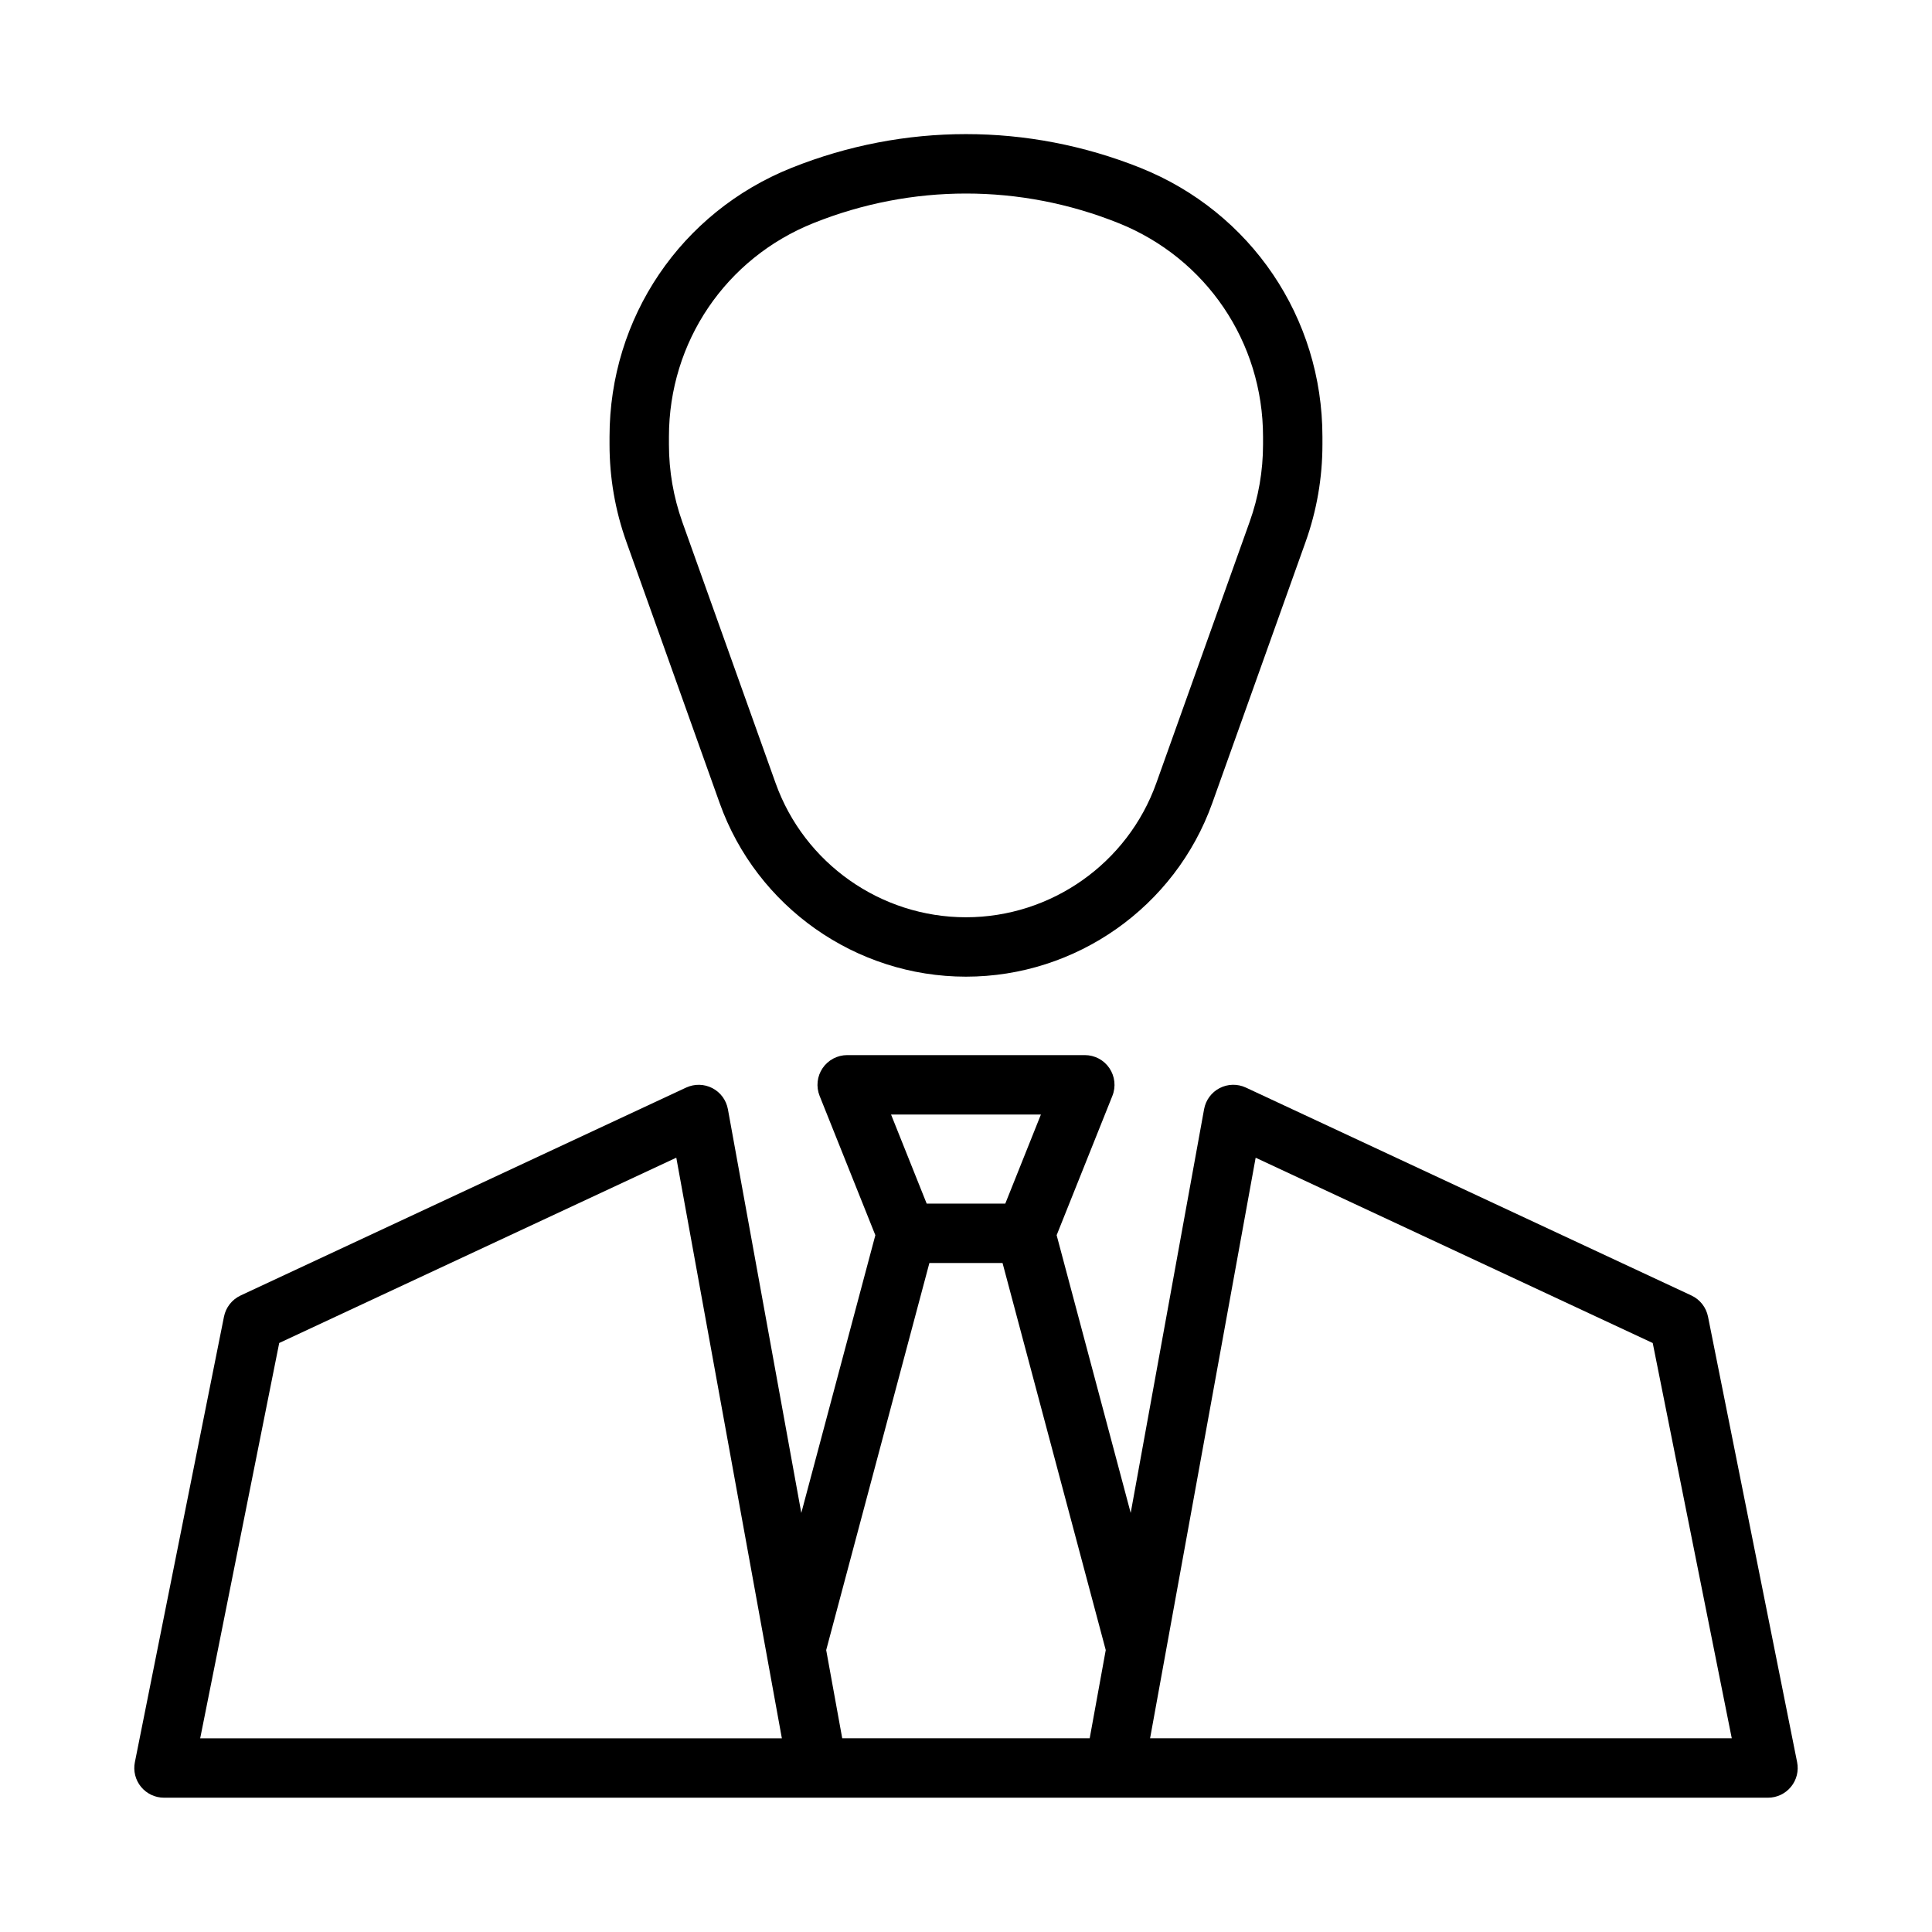
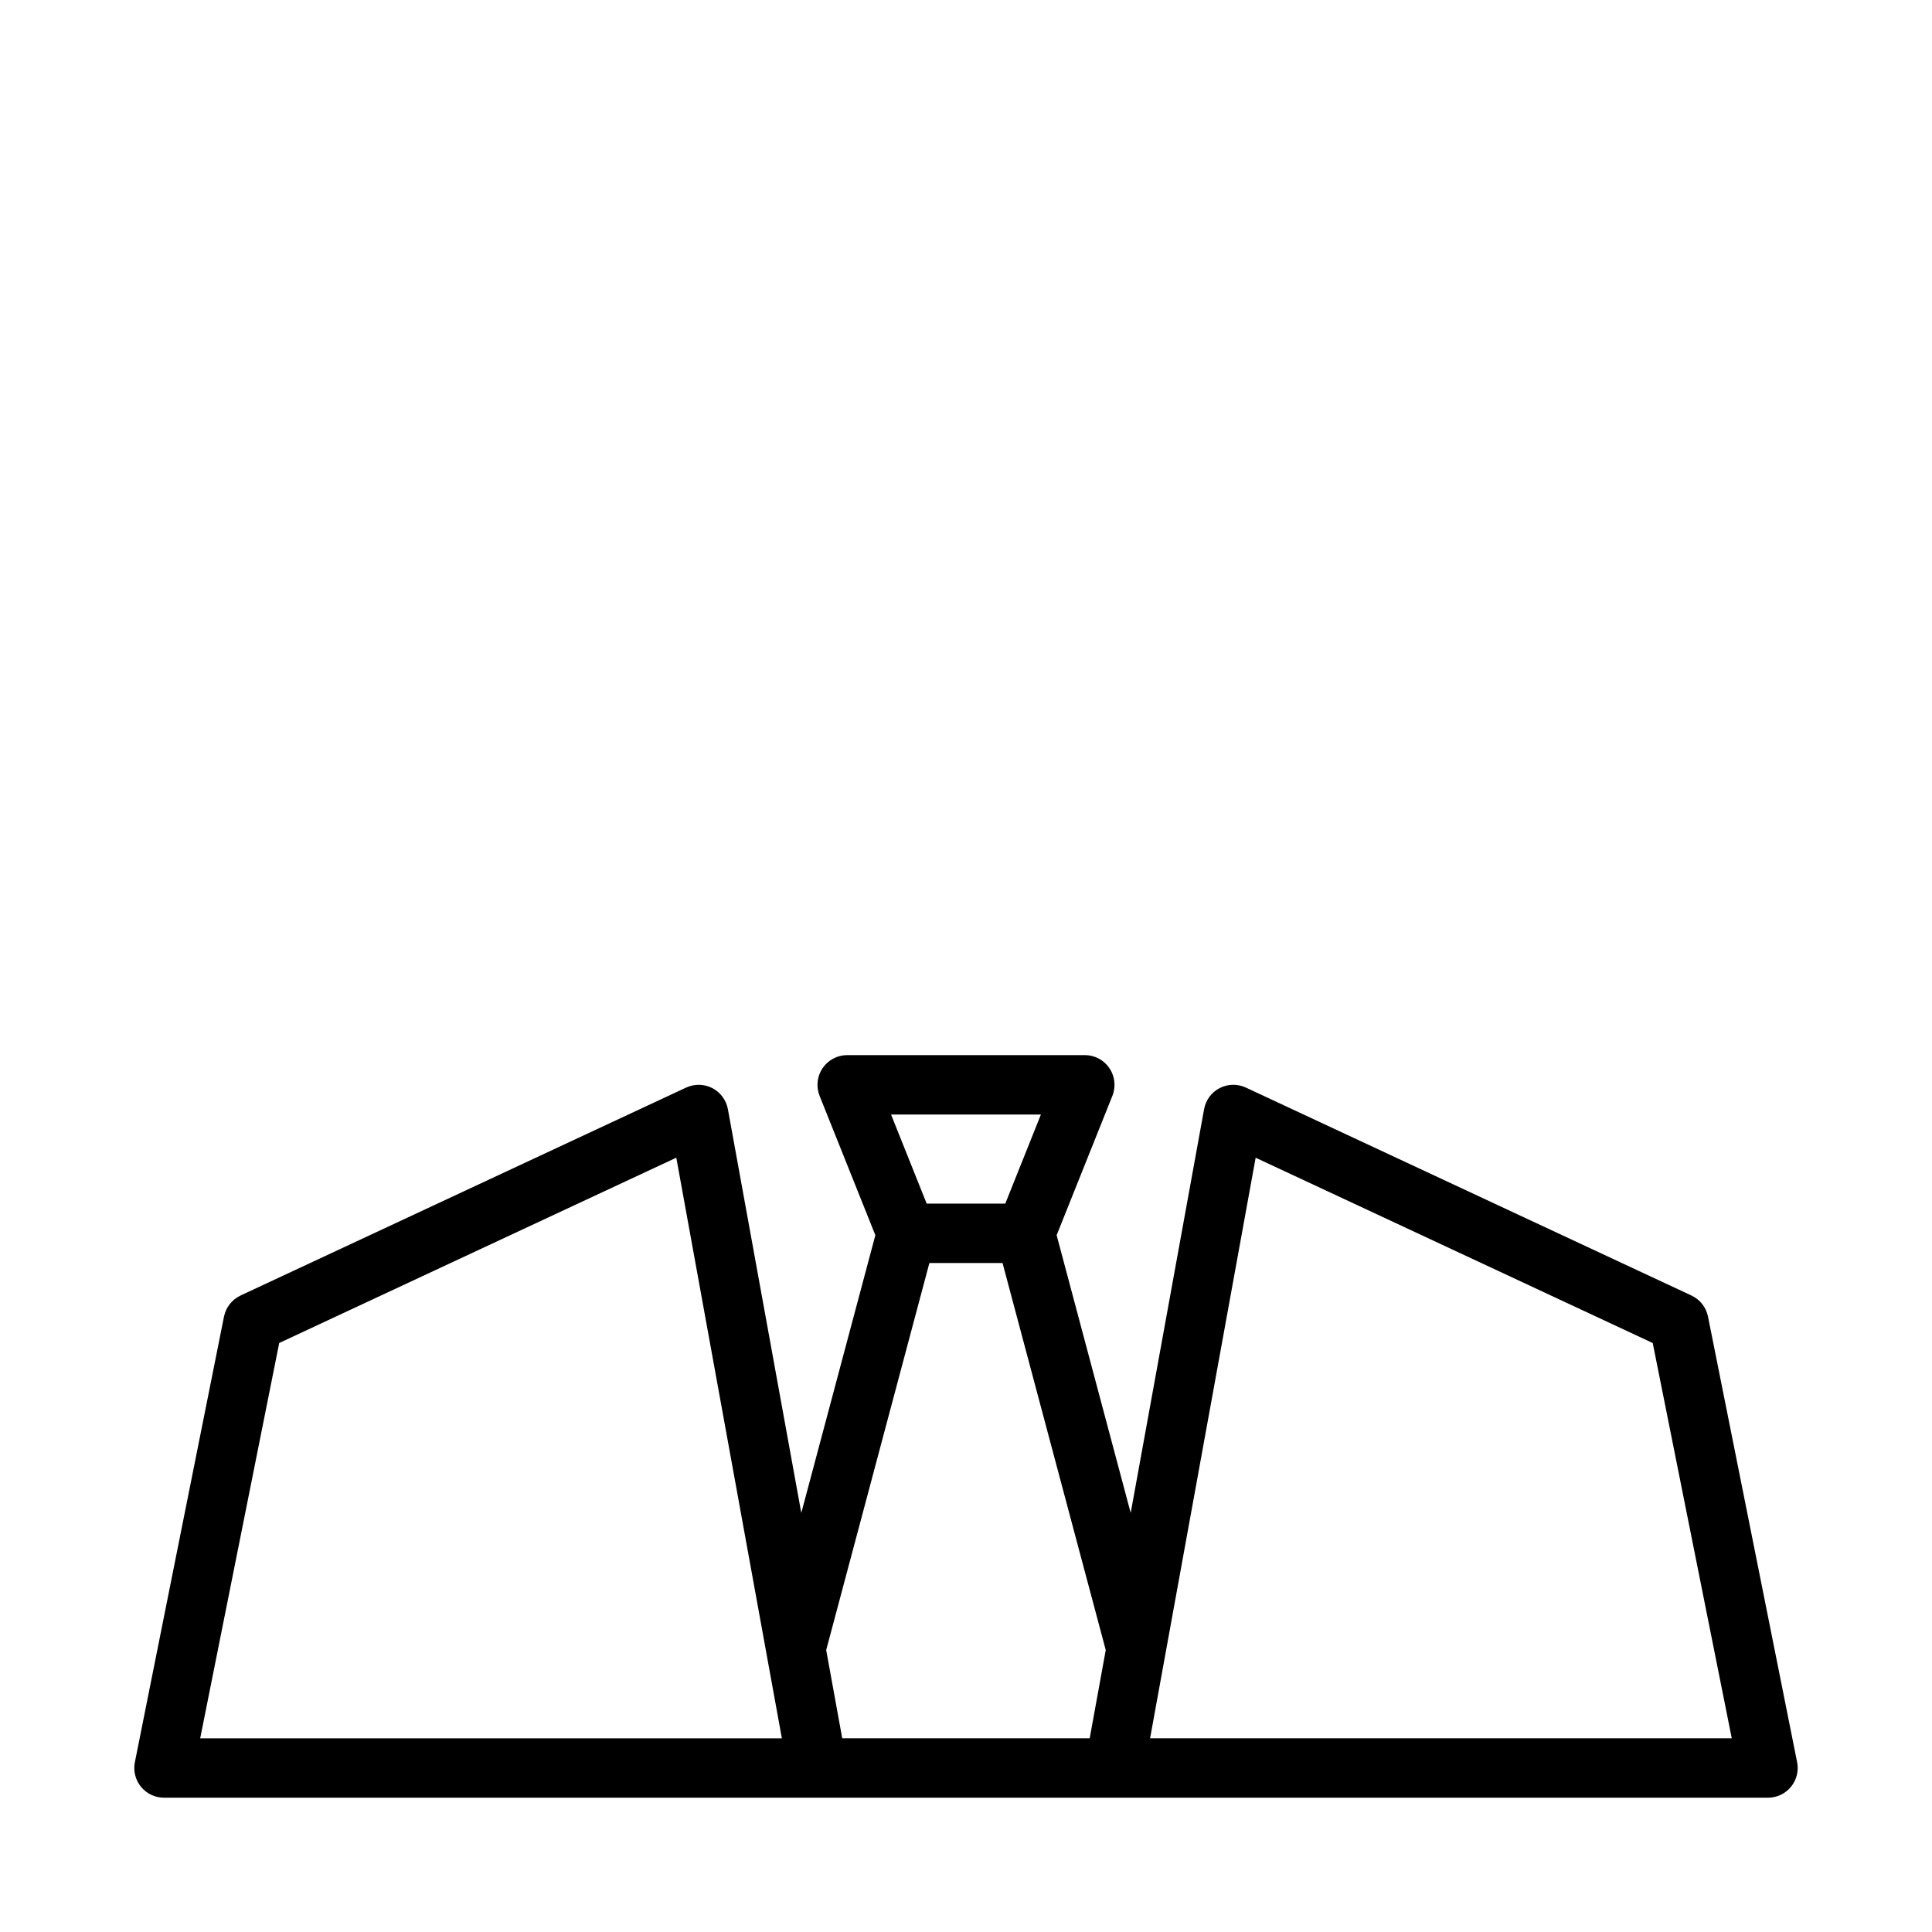
<svg xmlns="http://www.w3.org/2000/svg" fill="#000000" width="800px" height="800px" version="1.1" viewBox="144 144 512 512">
  <g>
    <path d="m187.45 620.41h425.09c2.363 0 4.59-1.055 6.086-2.883 1.496-1.82 2.094-4.219 1.629-6.535l-23.617-118.08c-0.496-2.457-2.125-4.527-4.394-5.59l-118.08-55.105c-2.203-1.023-4.769-0.984-6.941 0.141-2.164 1.117-3.691 3.18-4.125 5.582l-19.453 107-19.625-73.602 14.777-36.934c0.969-2.426 0.668-5.172-0.797-7.336-1.457-2.16-3.894-3.453-6.508-3.453h-62.977c-2.613 0-5.055 1.301-6.519 3.457-1.465 2.156-1.762 4.914-0.797 7.336l14.777 36.934-19.625 73.602-19.453-107c-0.441-2.402-1.961-4.465-4.125-5.582-2.164-1.117-4.723-1.164-6.941-0.141l-118.08 55.105c-2.266 1.062-3.898 3.133-4.394 5.59l-23.617 118.08c-0.465 2.312 0.133 4.715 1.629 6.535 1.5 1.824 3.731 2.879 6.09 2.879zm289.31-169.6 105.23 49.105 20.945 104.75h-154.15zm-56.906-11.453-9.445 23.617h-20.828l-9.445-23.617zm-29.559 39.359h19.391l27.348 102.57-4.254 23.379h-65.582l-4.25-23.379zm-172.3 21.191 105.23-49.105 27.977 153.87h-154.15z" />
-     <path d="m334.72 356.83c9.824 27.512 36.055 45.996 65.273 45.996 29.223 0 55.441-18.484 65.273-45.996l24.727-69.219c2.965-8.312 4.465-16.996 4.465-25.812v-2.055c0-31.566-18.941-59.535-48.238-71.266-29.812-11.918-62.629-11.918-92.441 0-29.309 11.73-48.246 39.699-48.246 71.266v2.055c0 8.824 1.504 17.508 4.473 25.812zm-13.445-97.086c0-25.098 15.051-47.328 38.352-56.641 26.031-10.414 54.703-10.422 80.742 0 23.297 9.316 38.348 31.555 38.348 56.641v2.055c0 7.016-1.195 13.918-3.559 20.516l-24.727 69.219c-7.59 21.262-27.867 35.551-50.445 35.551s-42.848-14.289-50.445-35.551l-24.727-69.219c-2.34-6.606-3.539-13.508-3.539-20.516z" />
  </g>
</svg>